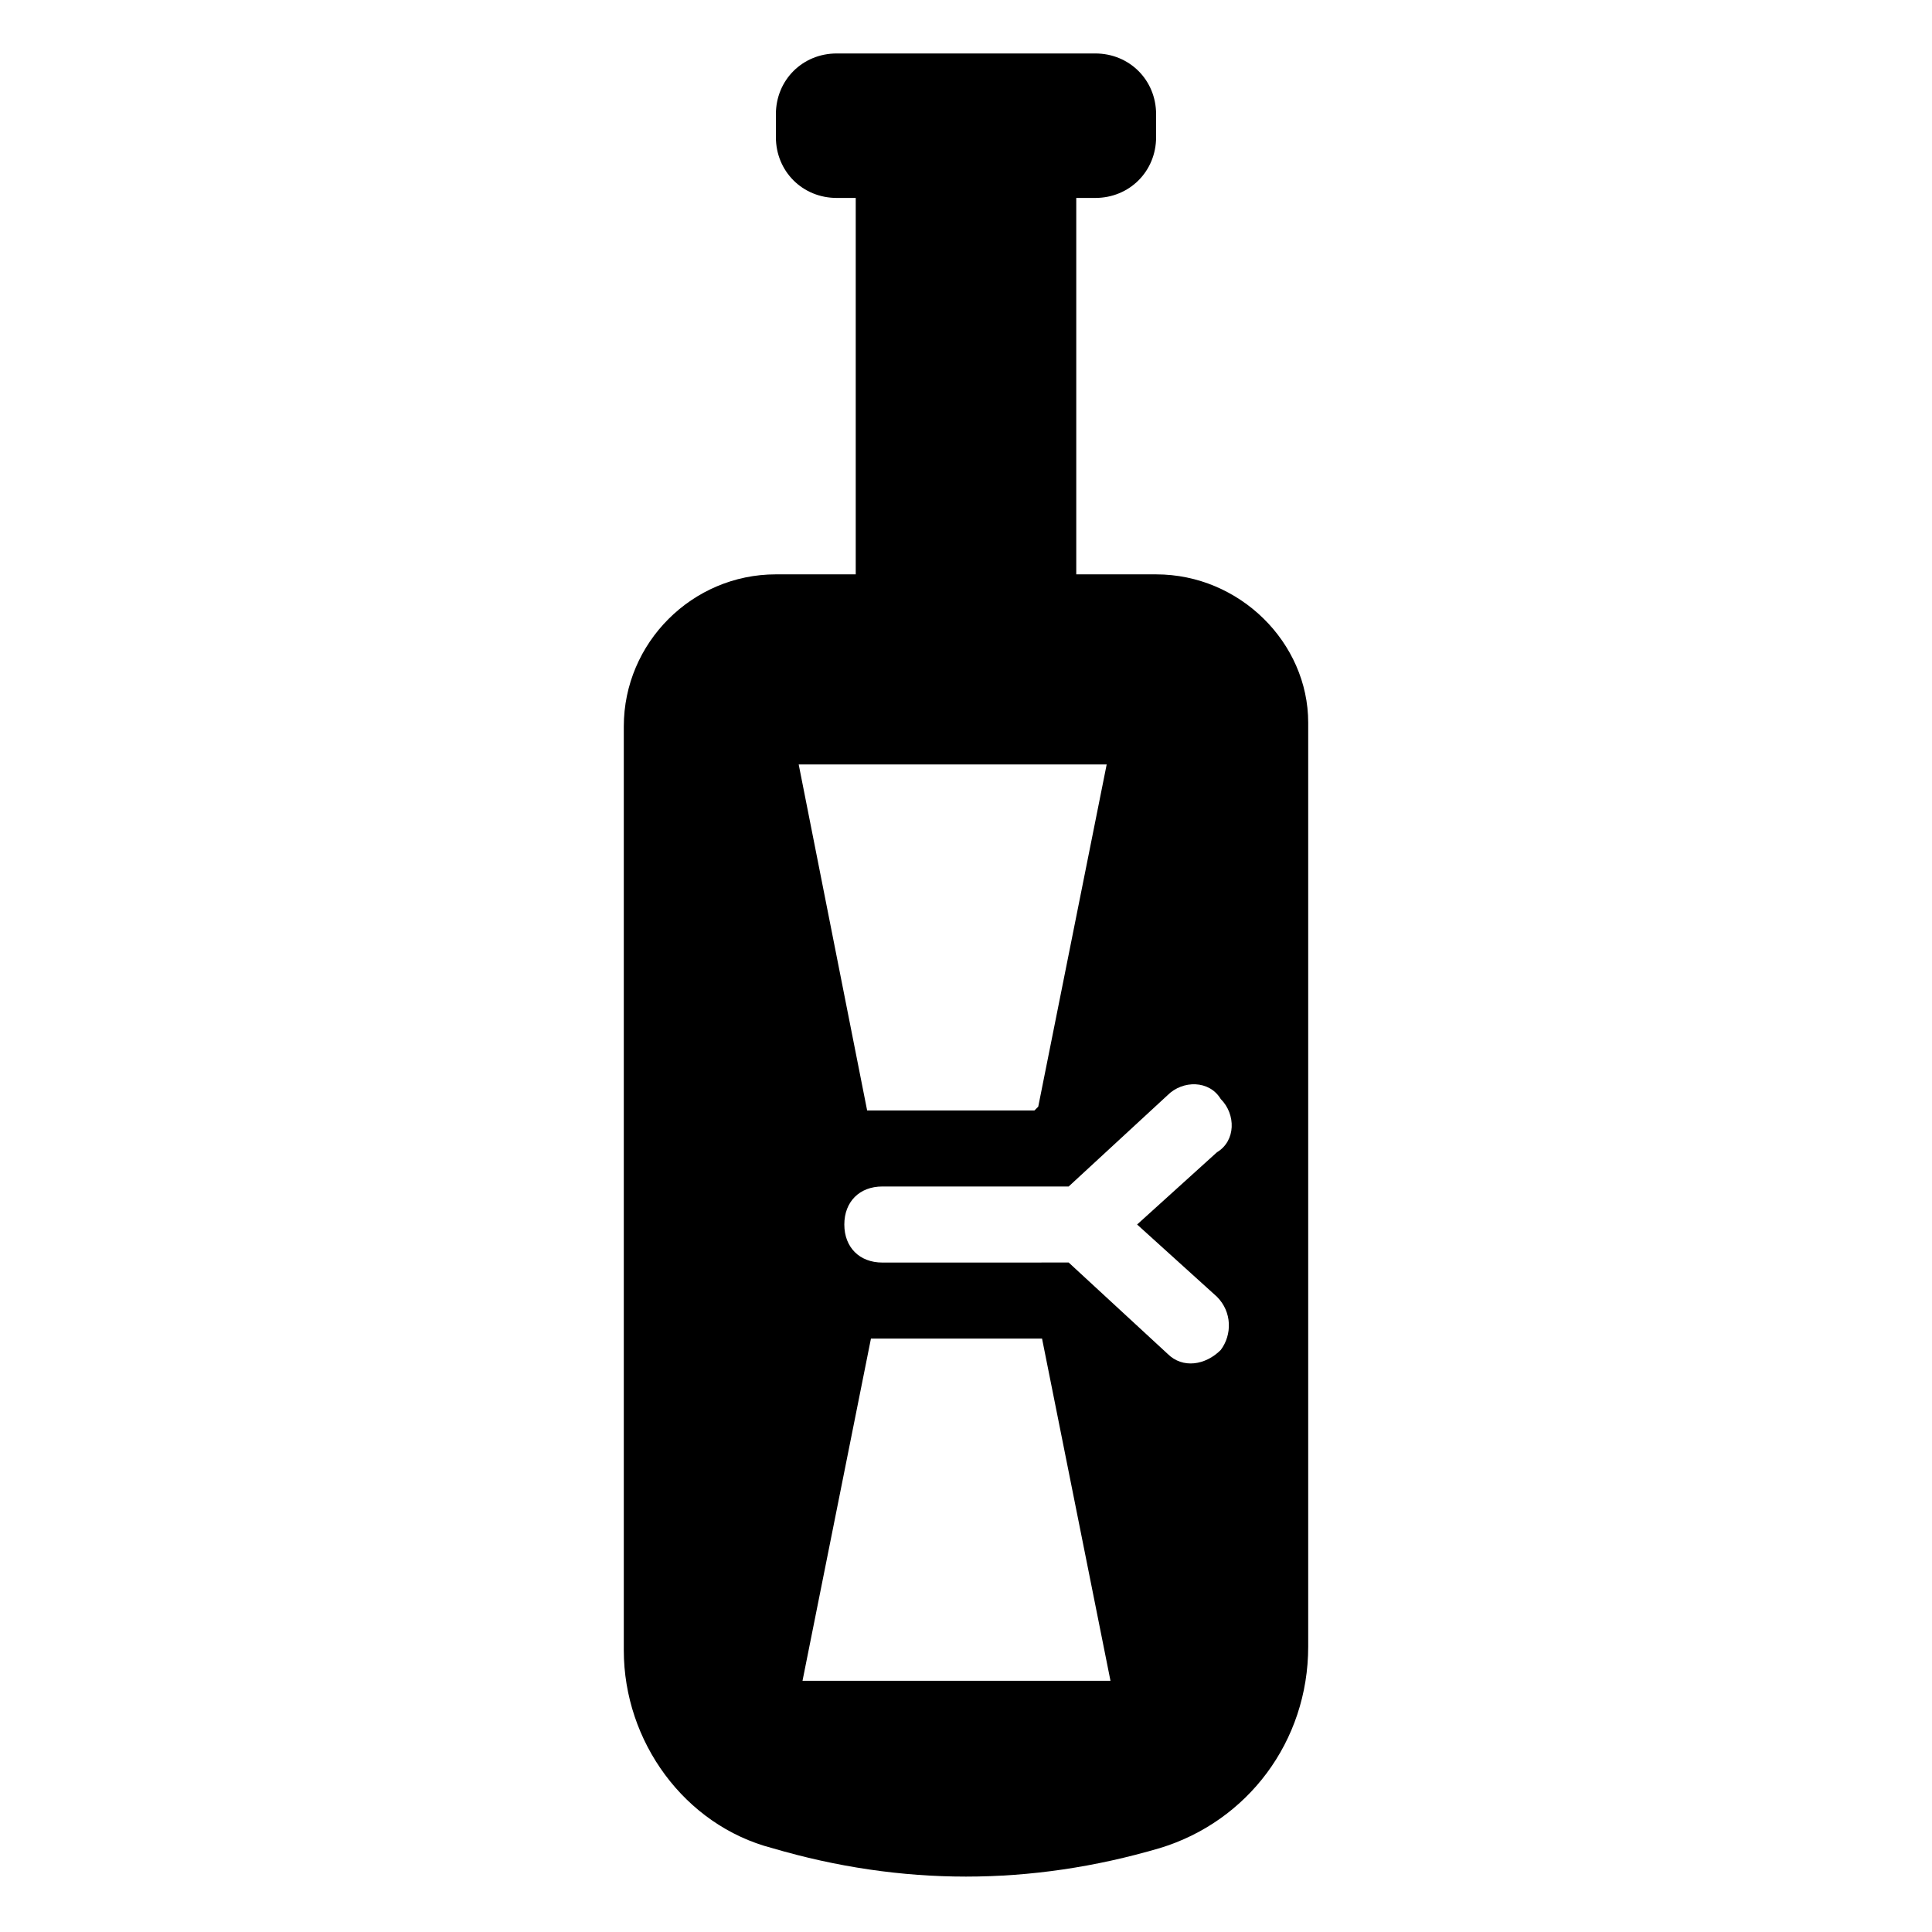
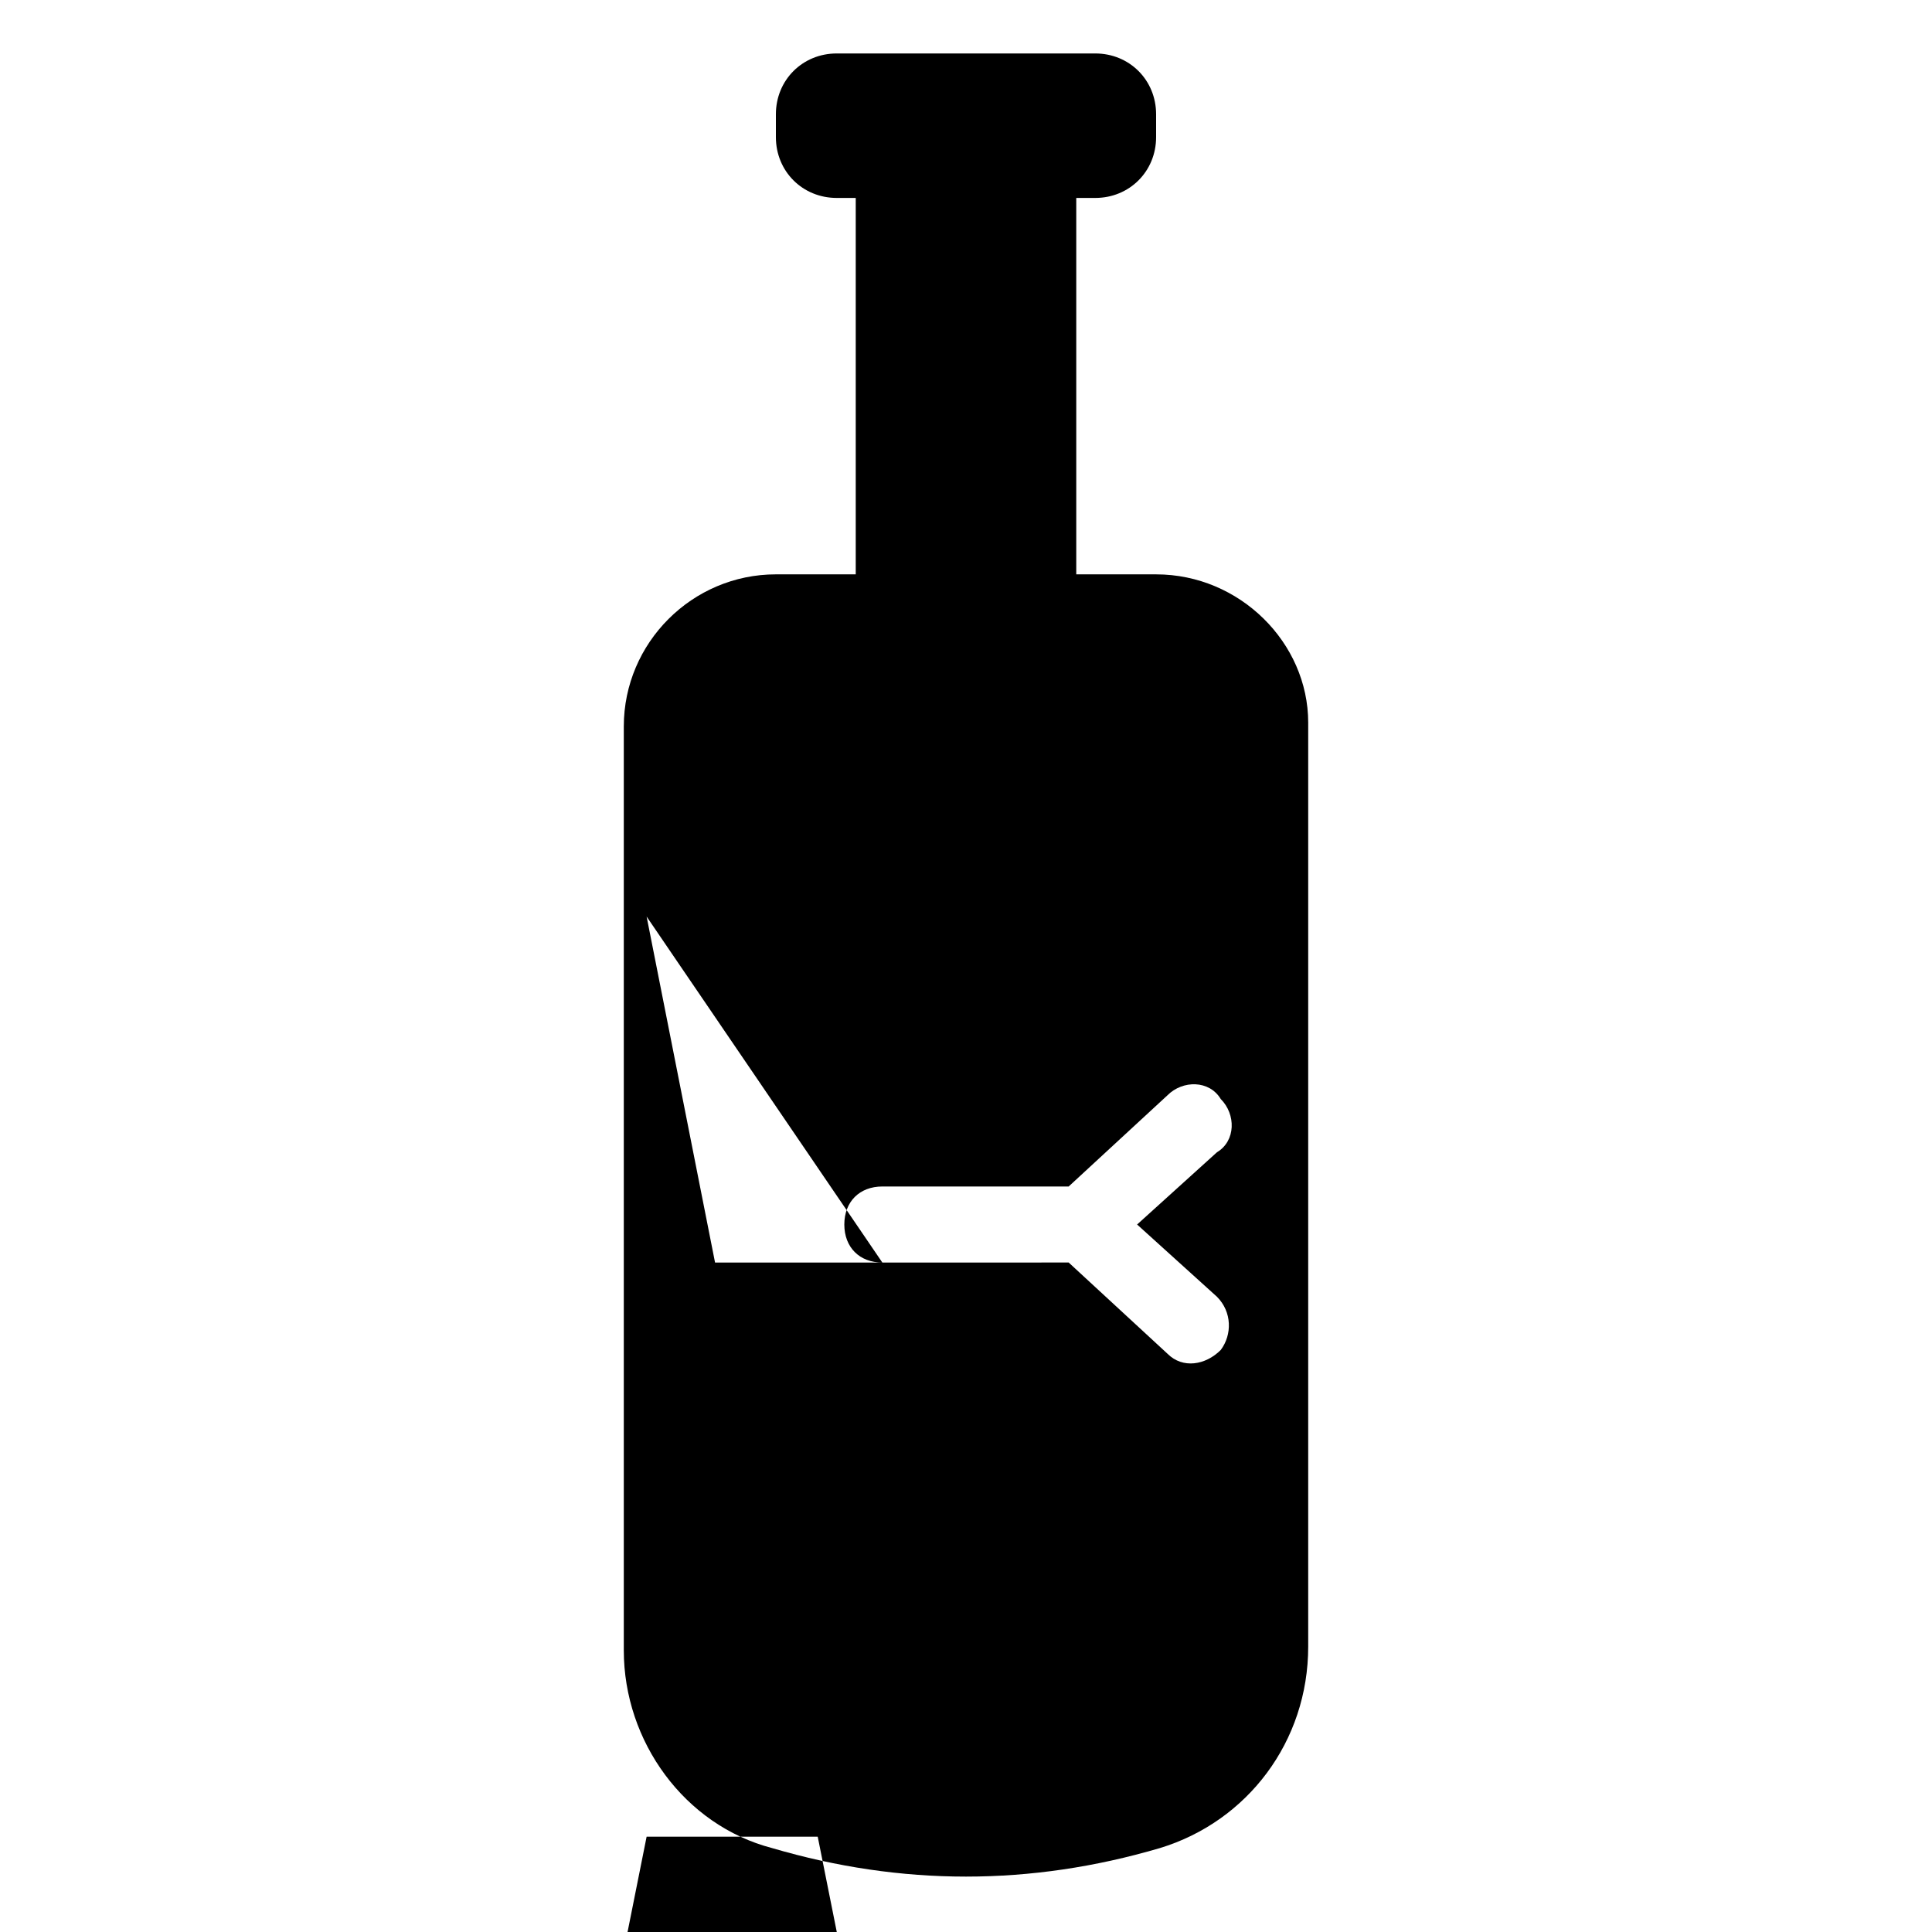
<svg xmlns="http://www.w3.org/2000/svg" fill="#000000" width="800px" height="800px" version="1.1" viewBox="144 144 512 512">
-   <path d="m450.38 296.21h-21.16v-99.754h5.039c9.07 0 16.121-7.055 16.121-16.121v-6.047c0-9.07-7.055-16.121-16.121-16.121h-68.52c-9.066 0-16.121 7.051-16.121 16.121v6.047c0 9.07 7.055 16.121 16.121 16.121h5.039v99.754h-21.16c-22.168 0-40.305 18.137-40.305 40.305v244.85c0 24.184 16.121 46.352 39.297 52.395 34.258 10.078 68.52 10.078 102.78 0 23.176-7.055 39.297-28.215 39.297-53.402v-244.85c0-21.16-18.137-39.297-40.305-39.297zm-72.547 182.38c-6.047 0-10.078-4.031-10.078-10.078s4.031-10.078 10.078-10.078h49.375l26.199-24.184c4.031-4.031 11.082-4.031 14.105 1.008 4.031 4.031 4.031 11.082-1.008 14.105l-21.16 19.145 21.16 19.145c4.031 4.031 4.031 10.078 1.008 14.105-4.031 4.031-10.078 5.039-14.105 1.008l-26.199-24.184c-1.012 0.008-52.398 0.008-49.375 0.008zm59.449-132-18.137 90.688-1.008 1.008h-44.336l-18.137-91.691zm-80.609 242.84 18.137-90.688h4.031 41.312l18.137 90.688z" />
+   <path d="m450.38 296.21h-21.16v-99.754h5.039c9.07 0 16.121-7.055 16.121-16.121v-6.047c0-9.07-7.055-16.121-16.121-16.121h-68.52c-9.066 0-16.121 7.051-16.121 16.121v6.047c0 9.07 7.055 16.121 16.121 16.121h5.039v99.754h-21.16c-22.168 0-40.305 18.137-40.305 40.305v244.85c0 24.184 16.121 46.352 39.297 52.395 34.258 10.078 68.52 10.078 102.78 0 23.176-7.055 39.297-28.215 39.297-53.402v-244.85c0-21.16-18.137-39.297-40.305-39.297zm-72.547 182.38c-6.047 0-10.078-4.031-10.078-10.078s4.031-10.078 10.078-10.078h49.375l26.199-24.184c4.031-4.031 11.082-4.031 14.105 1.008 4.031 4.031 4.031 11.082-1.008 14.105l-21.16 19.145 21.16 19.145c4.031 4.031 4.031 10.078 1.008 14.105-4.031 4.031-10.078 5.039-14.105 1.008l-26.199-24.184c-1.012 0.008-52.398 0.008-49.375 0.008zh-44.336l-18.137-91.691zm-80.609 242.84 18.137-90.688h4.031 41.312l18.137 90.688z" />
</svg>